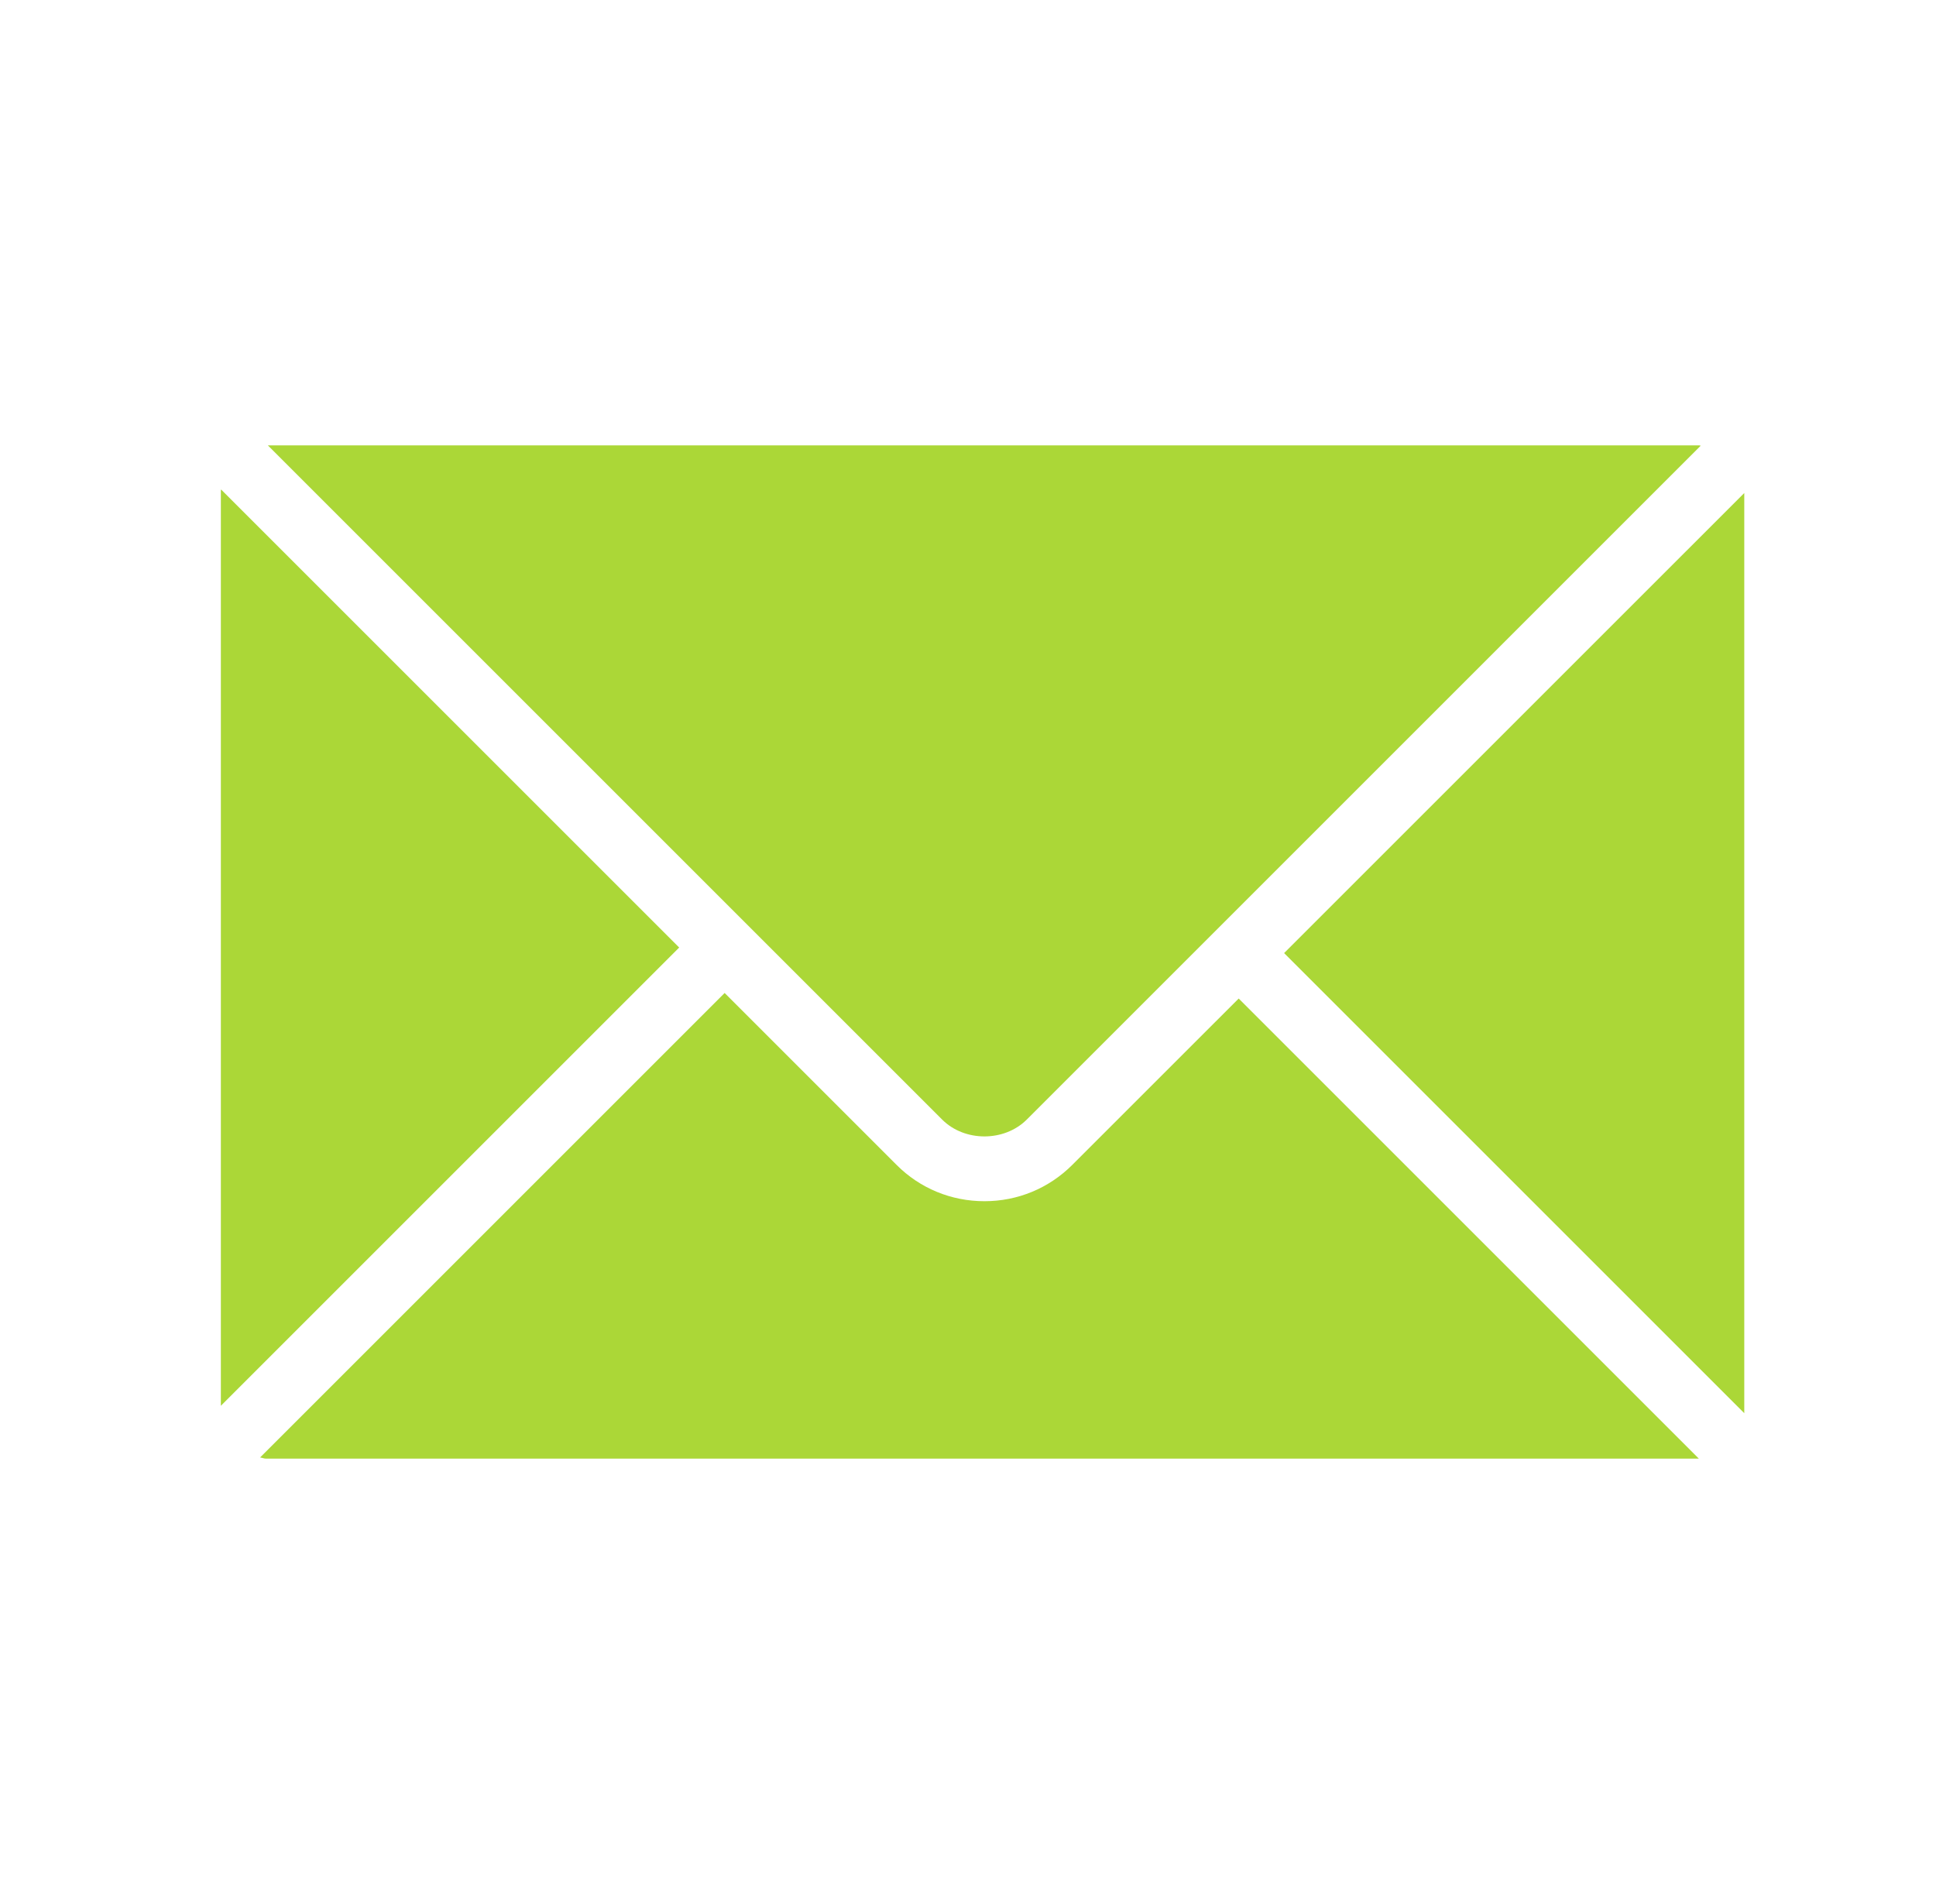
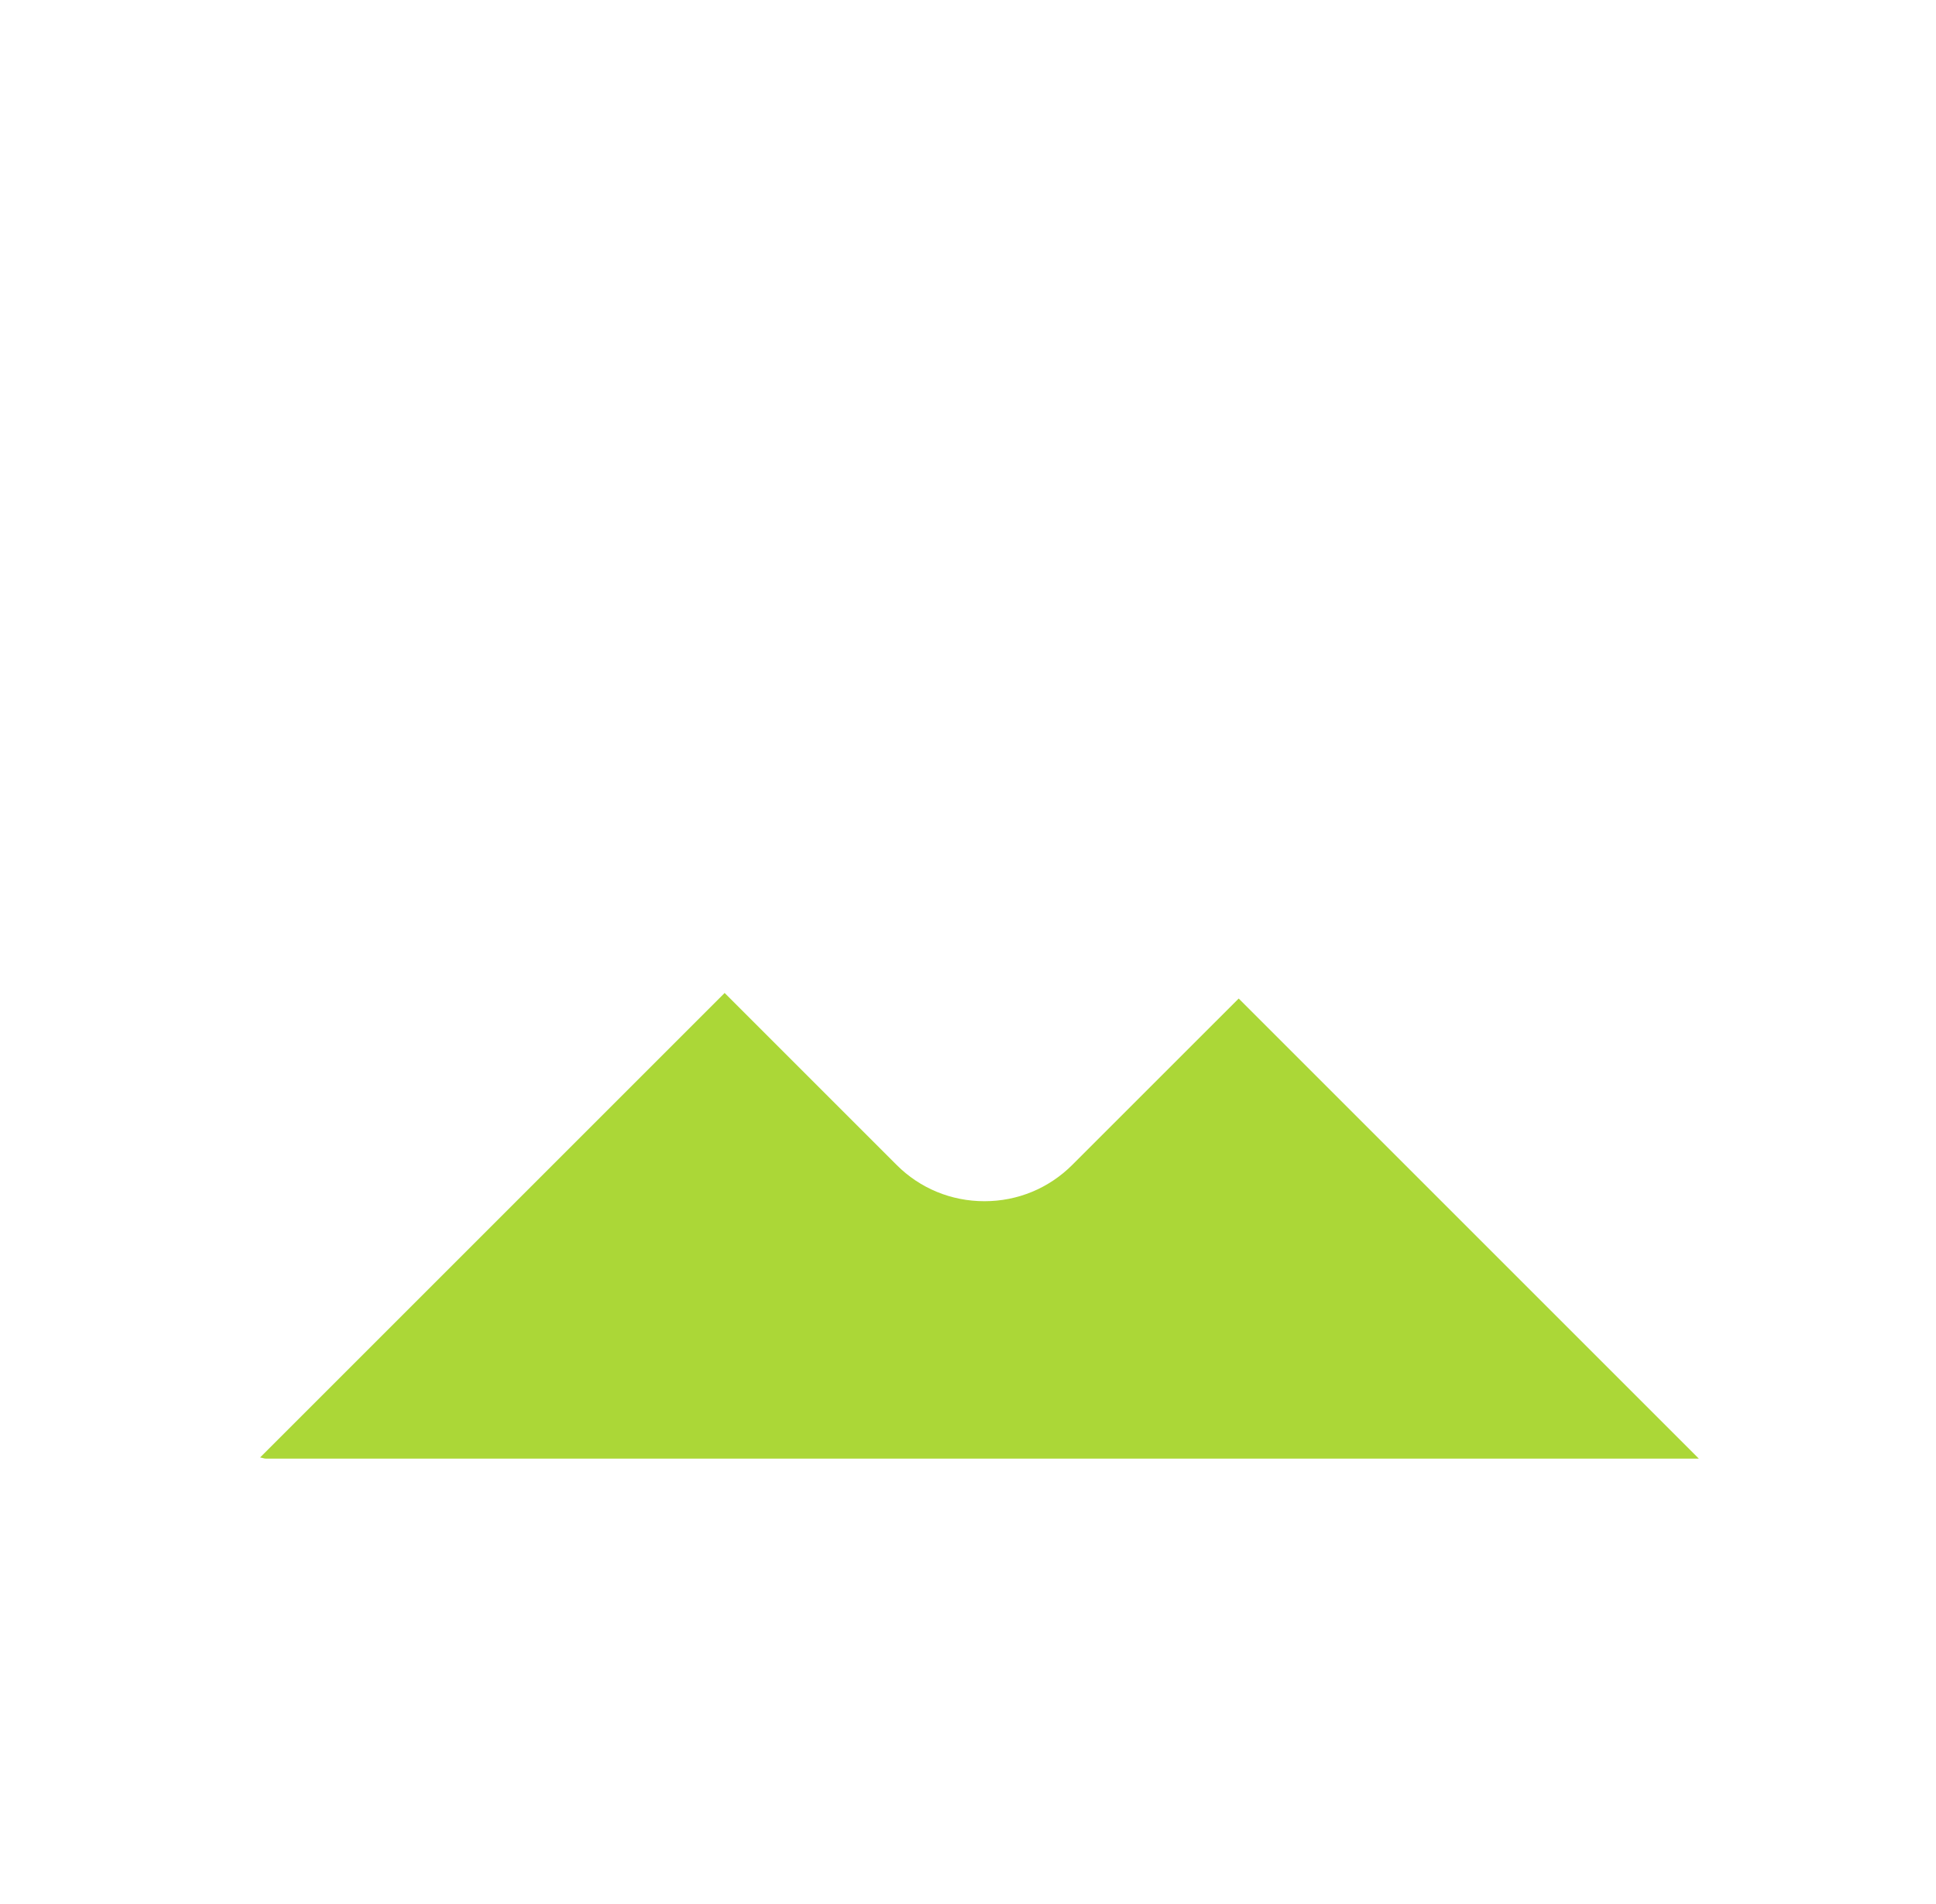
<svg xmlns="http://www.w3.org/2000/svg" width="61" height="60" viewBox="0 0 61 60" fill="none">
-   <path d="M40.46 30.034L54.959 44.533V15.536L40.46 30.034Z" fill="#ABD737" />
-   <path d="M32.352 35.28L53.587 14.045C53.57 14.044 53.555 14.035 53.538 14.035H8.44L29.684 35.279C30.392 35.989 31.644 35.988 32.352 35.28Z" fill="#ABD737" />
  <path d="M33.783 36.711C33.047 37.446 32.066 37.853 31.018 37.853C29.971 37.853 28.988 37.448 28.252 36.711L22.832 31.291L8.195 45.928C8.259 45.936 8.315 45.965 8.381 45.965H53.528L39.029 31.466L33.783 36.711Z" fill="#ABD737" />
-   <path d="M6.965 15.424C6.965 15.435 6.959 15.445 6.959 15.456V44.3L21.4 29.859L6.965 15.424Z" fill="#ABD737" />
</svg>